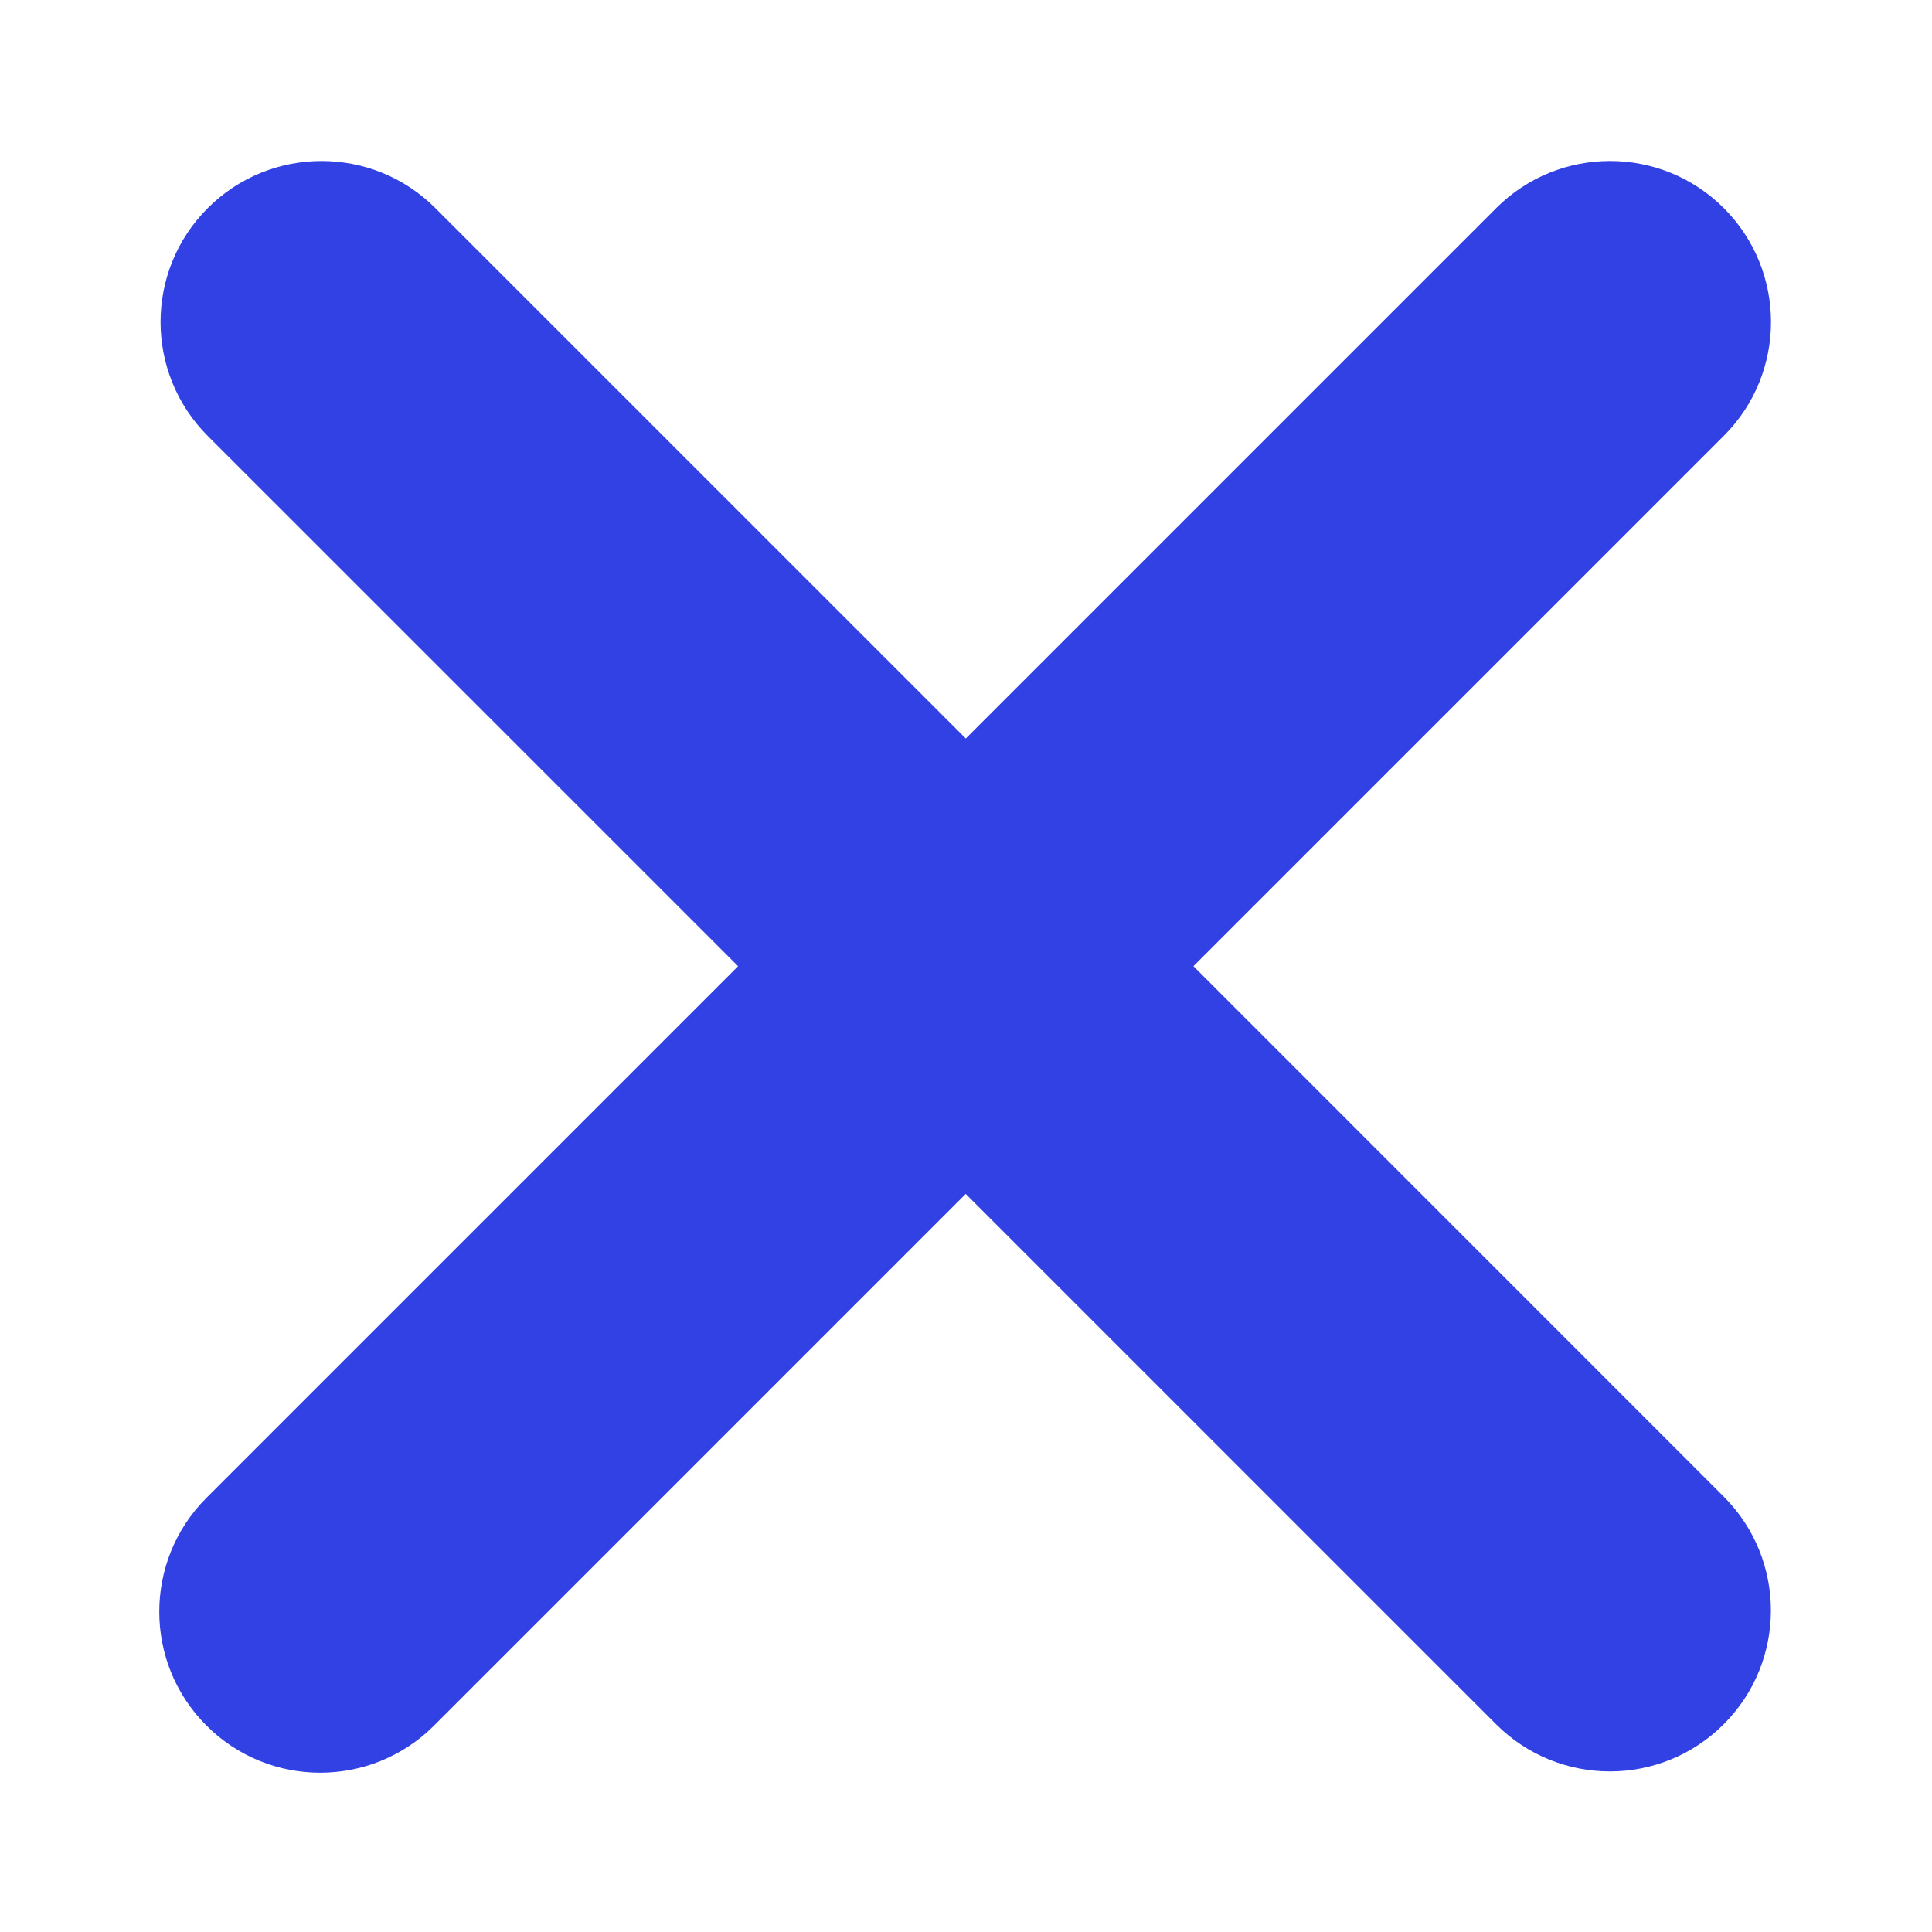
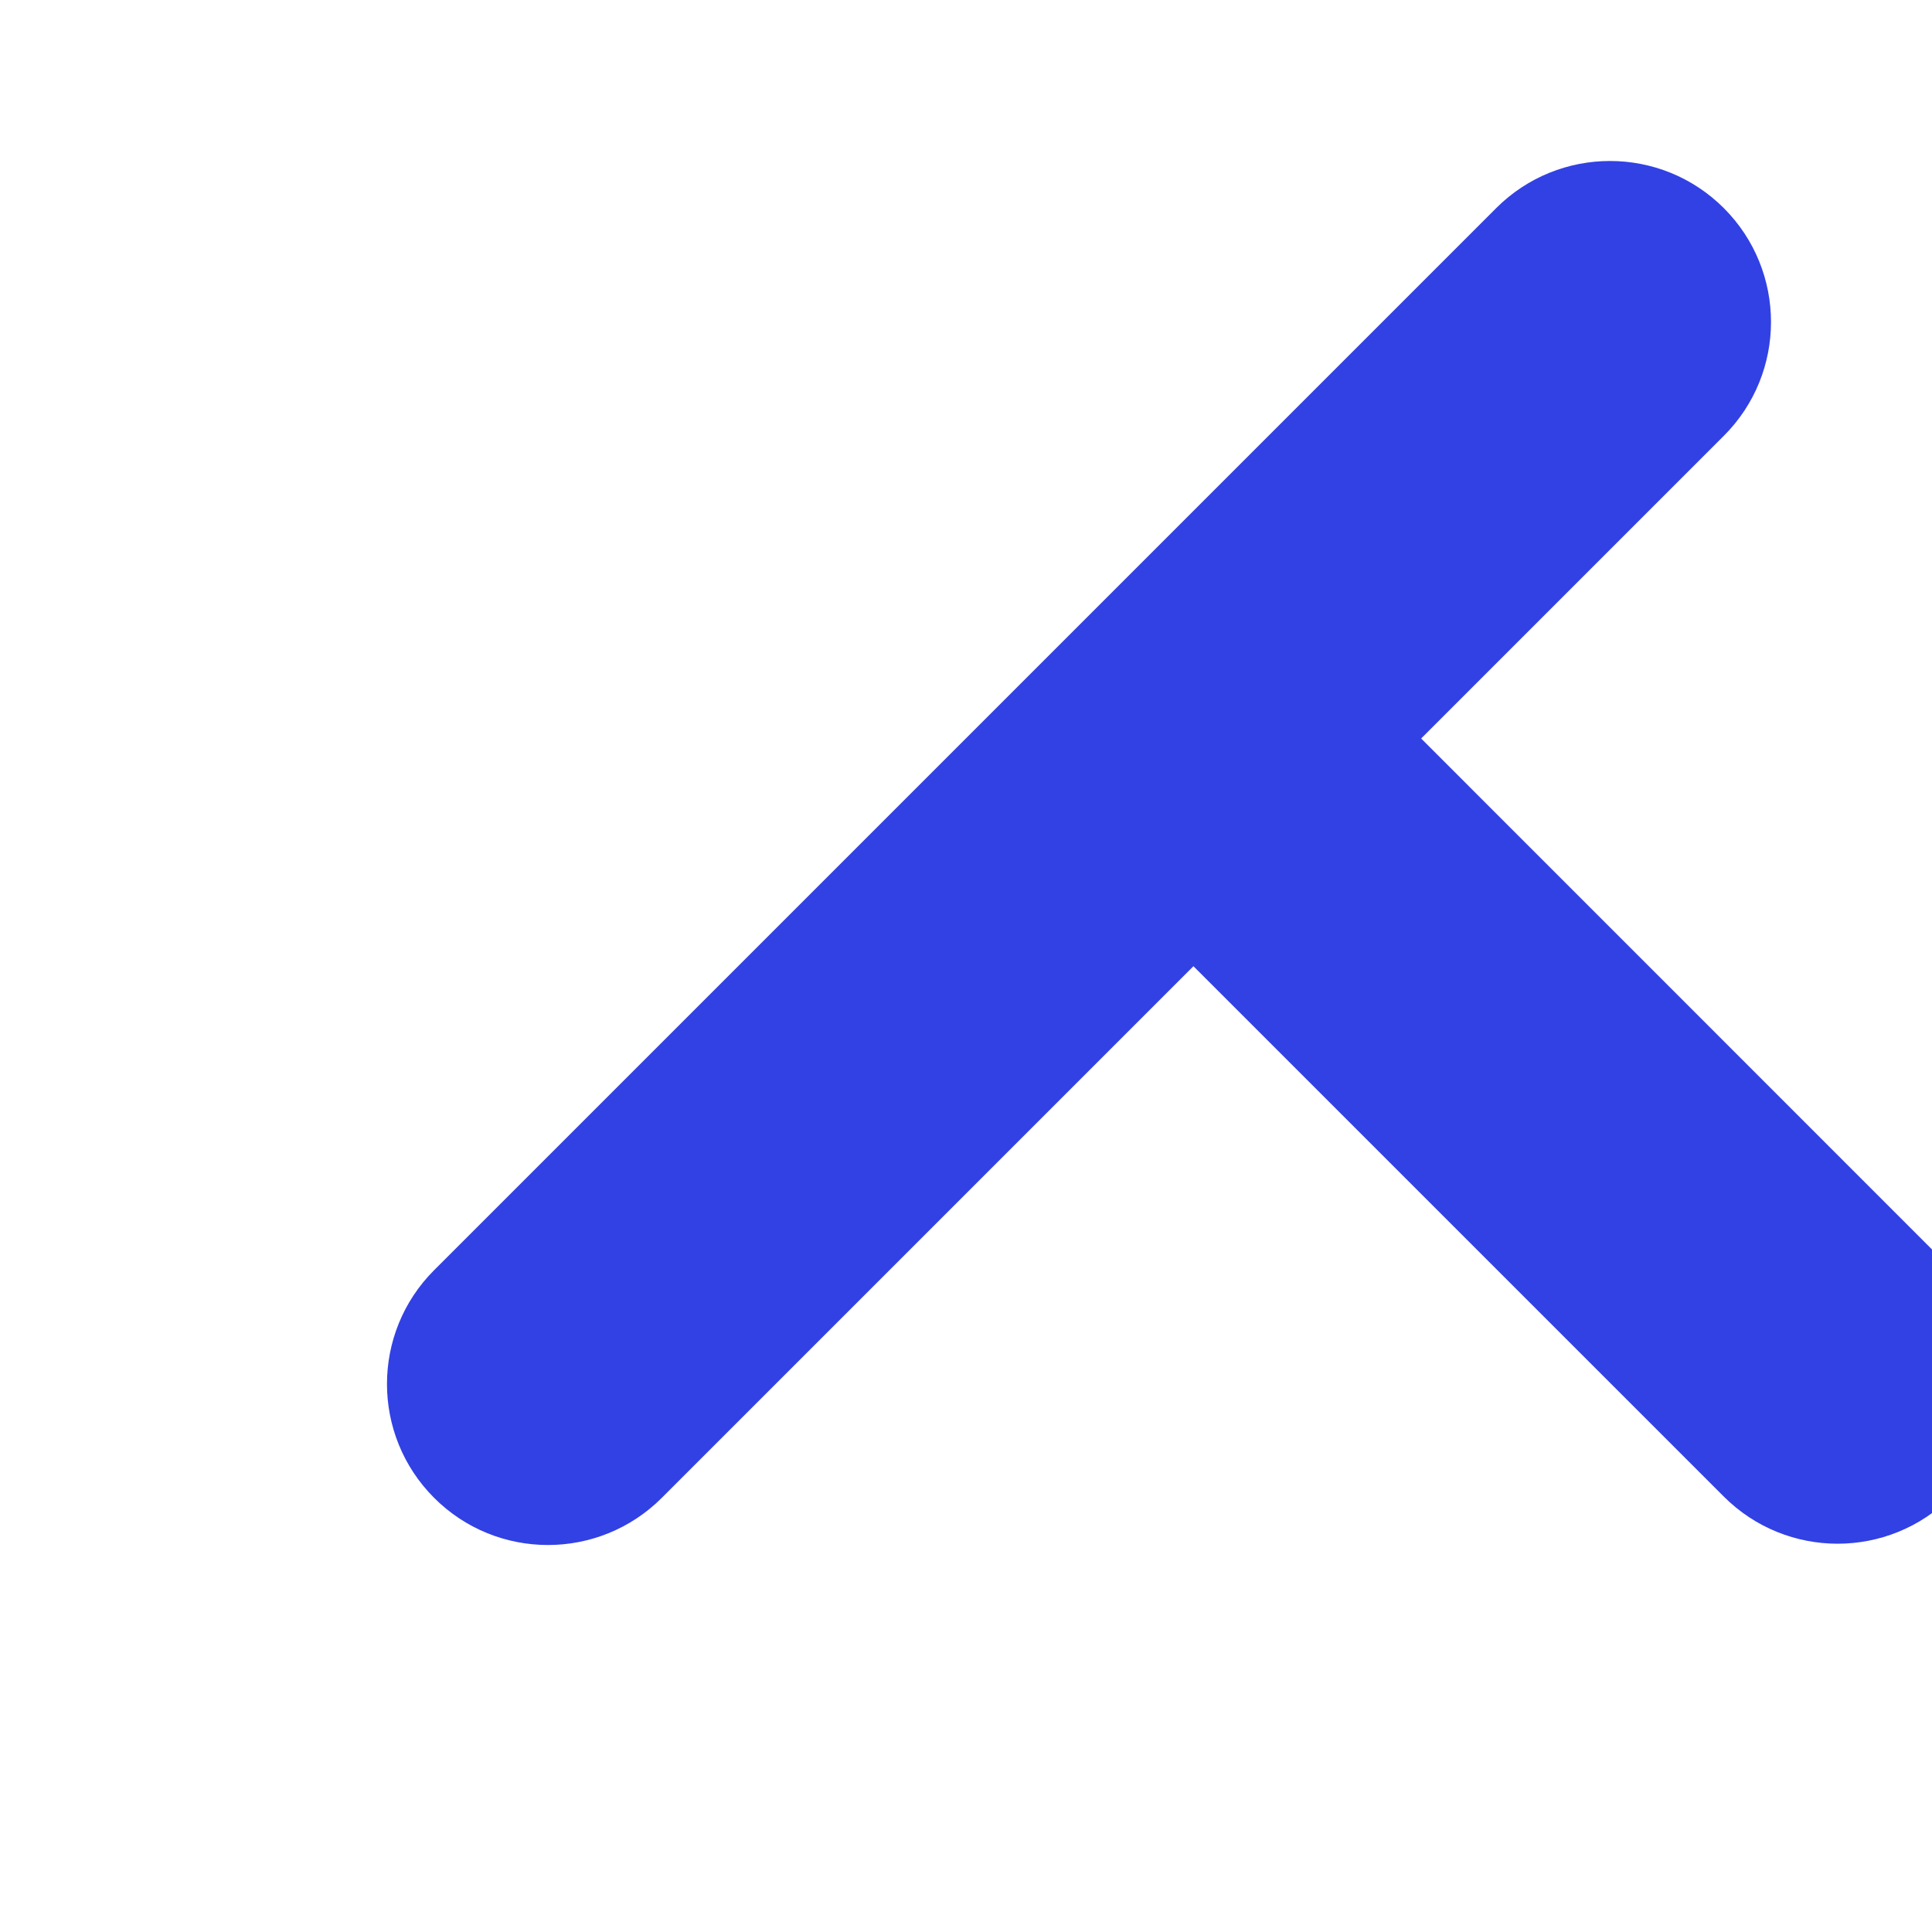
<svg xmlns="http://www.w3.org/2000/svg" fill="#000000" viewBox="0 0 36 36">
  <g id="change1_1">
-     <path d="m22.238 18.004l9.883-9.883c1.172-1.171 1.172-3.071 0-4.243-1.172-1.171-3.07-1.171-4.242 0l-9.883 9.883-9.883-9.882c-1.171-1.172-3.071-1.172-4.243 0-1.171 1.171-1.171 3.071 0 4.243l9.883 9.882-9.907 9.907c-1.171 1.171-1.171 3.071 0 4.242 0.585 0.586 1.354 0.879 2.121 0.879s1.536-0.293 2.122-0.879l9.906-9.906 9.882 9.882c0.586 0.586 1.354 0.879 2.121 0.879s1.535-0.293 2.121-0.879c1.172-1.171 1.172-3.071 0-4.242l-9.881-9.883z" fill="#3241e4" />
+     <path d="m22.238 18.004l9.883-9.883c1.172-1.171 1.172-3.071 0-4.243-1.172-1.171-3.07-1.171-4.242 0l-9.883 9.883-9.883-9.882l9.883 9.882-9.907 9.907c-1.171 1.171-1.171 3.071 0 4.242 0.585 0.586 1.354 0.879 2.121 0.879s1.536-0.293 2.122-0.879l9.906-9.906 9.882 9.882c0.586 0.586 1.354 0.879 2.121 0.879s1.535-0.293 2.121-0.879c1.172-1.171 1.172-3.071 0-4.242l-9.881-9.883z" fill="#3241e4" />
  </g>
</svg>